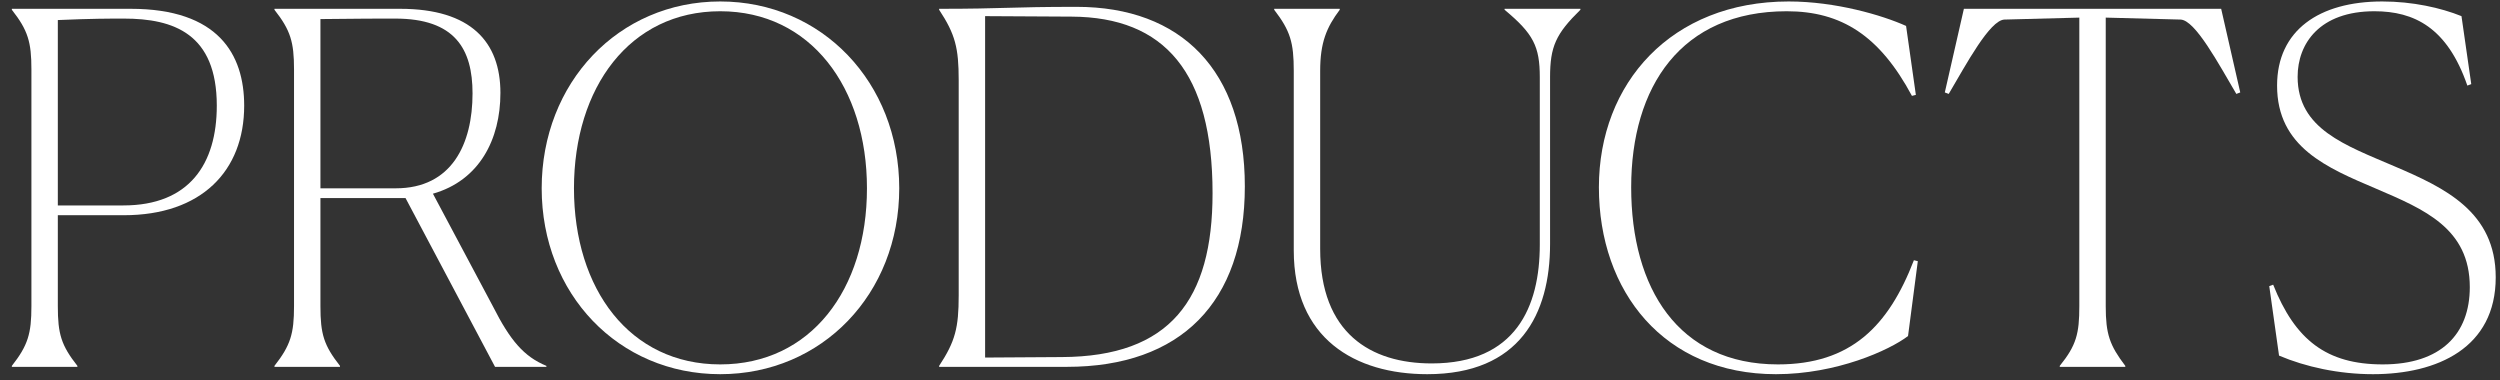
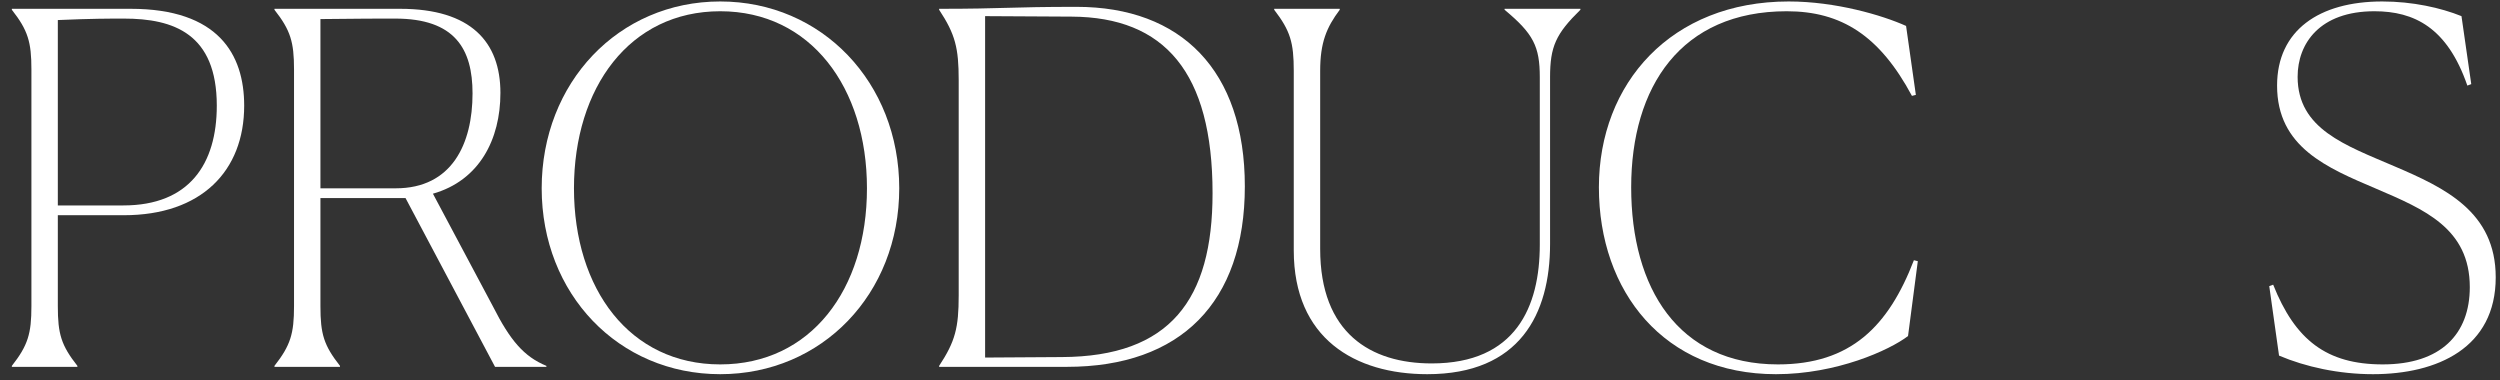
<svg xmlns="http://www.w3.org/2000/svg" width="184" height="28" viewBox="0 0 184 28" fill="none">
  <rect x="0" y="0" width="184" height="28" fill="#333333" stroke="none" />
  <path d="M181.165 1.188L181.885 6.192L181.597 6.3C180.121 2.016 177.673 0.828 174.757 0.828C170.725 0.828 169.105 3.204 169.105 5.652C169.105 9.504 172.633 10.692 176.233 12.24C179.941 13.824 183.685 15.588 183.685 20.412C183.685 25.596 179.401 27.54 174.649 27.54C172.129 27.54 169.681 27 167.737 26.172L167.017 21.06L167.305 20.952C168.925 25.02 171.229 26.82 175.369 26.82C179.653 26.82 181.777 24.588 181.777 21.132C181.777 16.812 178.429 15.408 174.901 13.896C171.265 12.348 167.593 10.836 167.593 6.3C167.593 2.232 170.689 0.108 175.333 0.108C177.565 0.108 179.653 0.576 181.165 1.188Z" fill="white" />
-   <path d="M156.422 26.928V27H151.598V26.928C152.822 25.416 153.038 24.552 153.038 22.536V1.296L147.53 1.44C146.45 1.476 144.722 4.716 143.426 6.912L143.138 6.804L144.542 0.648H163.478L164.882 6.804L164.594 6.912C163.298 4.716 161.57 1.476 160.49 1.44L154.982 1.296V22.536C154.982 24.588 155.27 25.416 156.422 26.928Z" fill="white" />
-   <path d="M141.151 19.224L140.431 24.732C139.063 25.776 135.175 27.54 130.711 27.54C122.467 27.54 117.679 21.456 117.679 13.788C117.679 6.12 123.007 0.108 131.647 0.108C135.103 0.108 138.523 1.116 140.287 1.908L141.007 6.984L140.719 7.056C138.343 2.628 135.535 0.828 131.503 0.828C123.727 0.828 120.055 6.372 120.055 13.788C120.055 21.204 123.511 26.82 130.855 26.82C136.219 26.82 138.991 24.012 140.863 19.152L141.151 19.224Z" fill="white" />
+   <path d="M141.151 19.224L140.431 24.732C139.063 25.776 135.175 27.54 130.711 27.54C122.467 27.54 117.679 21.456 117.679 13.788C117.679 6.12 123.007 0.108 131.647 0.108C135.103 0.108 138.523 1.116 140.287 1.908L141.007 6.984L140.719 7.056C138.343 2.628 135.535 0.828 131.503 0.828C123.727 0.828 120.055 6.372 120.055 13.788C120.055 21.204 123.511 26.82 130.855 26.82C136.219 26.82 138.991 24.012 140.863 19.152L141.151 19.224" fill="white" />
  <path d="M105.049 27.54C99.721 27.54 95.221 24.912 95.221 18.432V5.22C95.221 3.132 94.969 2.268 93.781 0.72V0.648H98.605V0.72C97.633 2.016 97.165 3.132 97.165 5.22V18.324C97.165 24.516 100.873 26.748 105.373 26.748C111.565 26.748 113.329 22.572 113.329 18V5.688C113.329 3.42 112.861 2.484 110.737 0.72V0.648H116.317V0.72C114.517 2.484 114.085 3.42 114.085 5.688V17.964C114.085 23.112 111.853 27.54 105.049 27.54Z" fill="white" />
  <path d="M69.12 27V26.928C70.308 25.128 70.56 24.12 70.56 21.744V5.904C70.56 3.528 70.308 2.52 69.12 0.72V0.648C73.944 0.648 74.304 0.504 79.236 0.504C86.94 0.504 91.62 5.184 91.62 13.716C91.62 22.248 86.904 27 78.516 27H69.12ZM78.876 1.224L72.504 1.188V26.316L78.156 26.28C86.112 26.244 89.244 22.068 89.244 14.22C89.244 5.328 85.716 1.26 78.876 1.224Z" fill="white" />
  <path d="M53.008 27.54C45.52 27.54 39.868 21.636 39.868 13.86C39.868 6.084 45.52 0.108 53.008 0.108C60.496 0.108 66.184 6.084 66.184 13.86C66.184 21.636 60.496 27.54 53.008 27.54ZM53.008 26.82C59.668 26.82 63.808 21.312 63.808 13.86C63.808 6.444 59.668 0.828 53.008 0.828C46.348 0.828 42.244 6.444 42.244 13.86C42.244 21.276 46.348 26.82 53.008 26.82Z" fill="white" />
  <path d="M25.023 27H20.2V26.928C21.387 25.416 21.64 24.552 21.64 22.536V5.112C21.64 3.096 21.387 2.232 20.2 0.72V0.648H29.451C34.672 0.648 36.831 3.096 36.831 6.84C36.831 10.26 35.283 13.284 31.863 14.256L36.291 22.572C37.551 25.056 38.559 26.244 40.215 26.928V27H36.435L29.848 14.58H23.584V22.536C23.584 24.588 23.835 25.416 25.023 26.928V27ZM29.091 1.368C28.192 1.368 26.247 1.368 23.584 1.404V13.86H29.128C33.267 13.86 34.779 10.584 34.779 6.876C34.779 3.6 33.483 1.368 29.091 1.368Z" fill="white" />
  <path d="M0.872 27V26.928C2.06 25.416 2.312 24.552 2.312 22.536V5.112C2.312 3.096 2.06 2.232 0.872 0.72V0.648H9.62C16.064 0.648 17.972 3.996 17.972 7.776C17.972 12.6 14.804 15.84 9.116 15.84H4.256V22.536C4.256 24.588 4.508 25.416 5.696 26.928V27H0.872ZM9.116 1.368C8.072 1.368 6.74 1.368 4.256 1.476V15.12H9.08C13.94 15.12 15.956 12.06 15.956 7.776C15.956 2.484 12.788 1.368 9.116 1.368Z" fill="white" />
</svg>